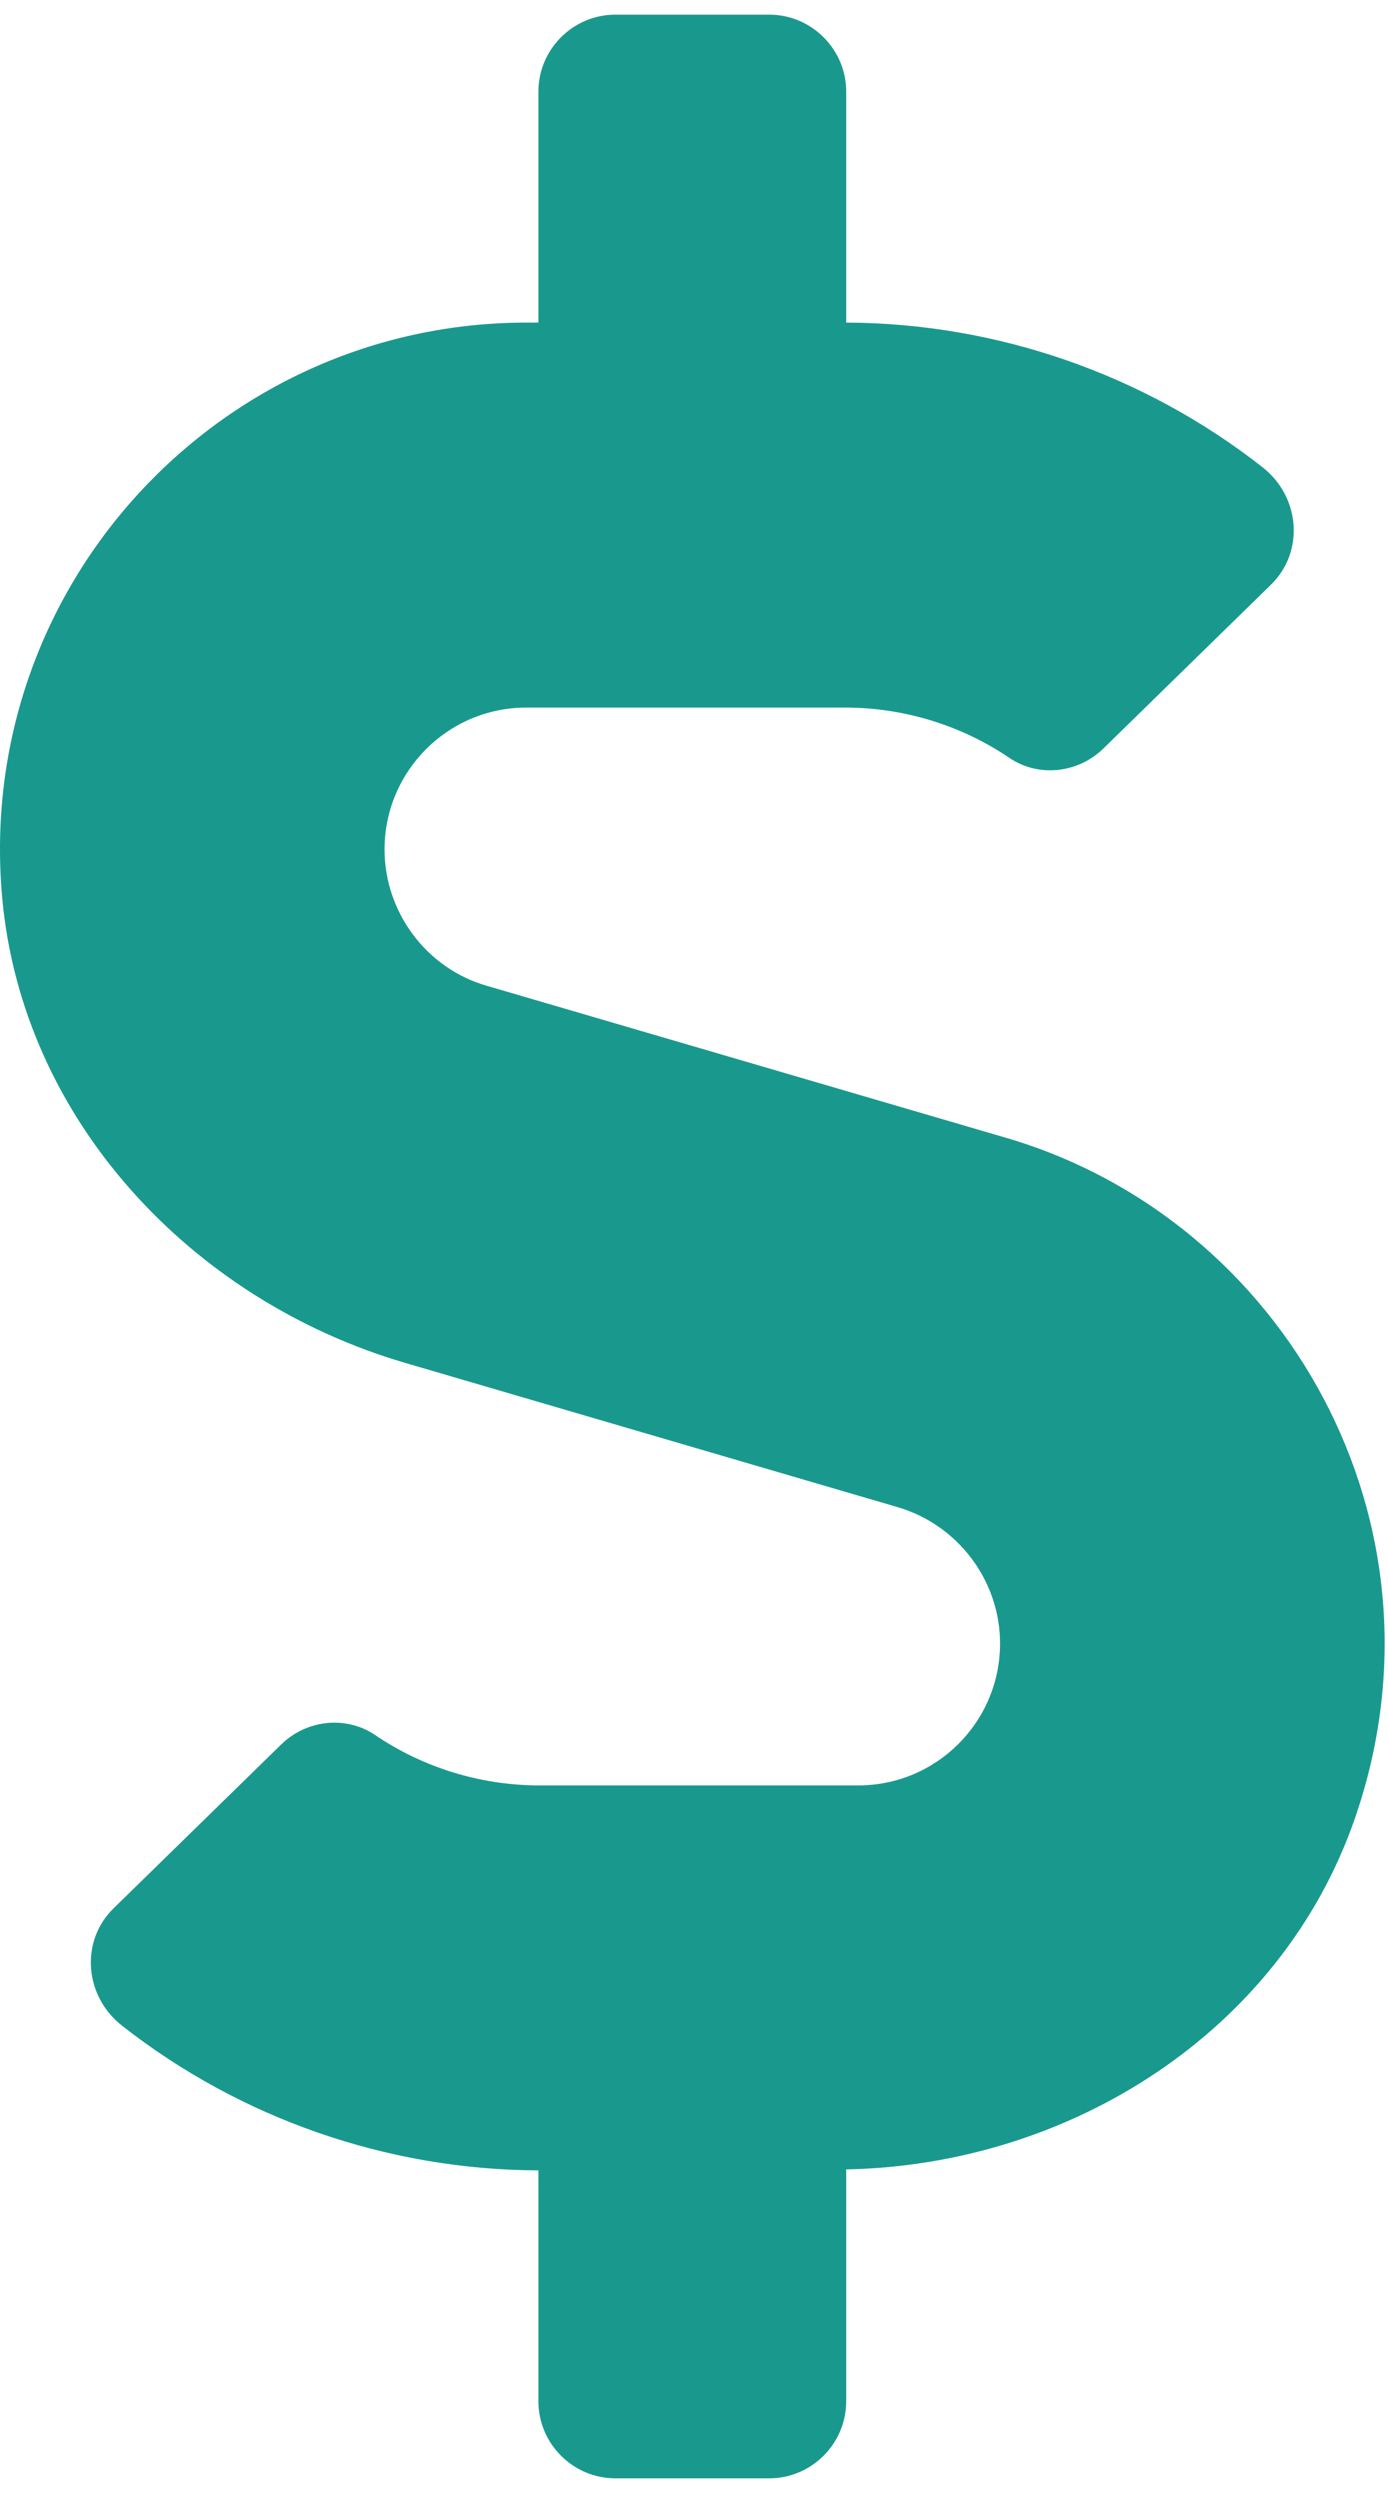
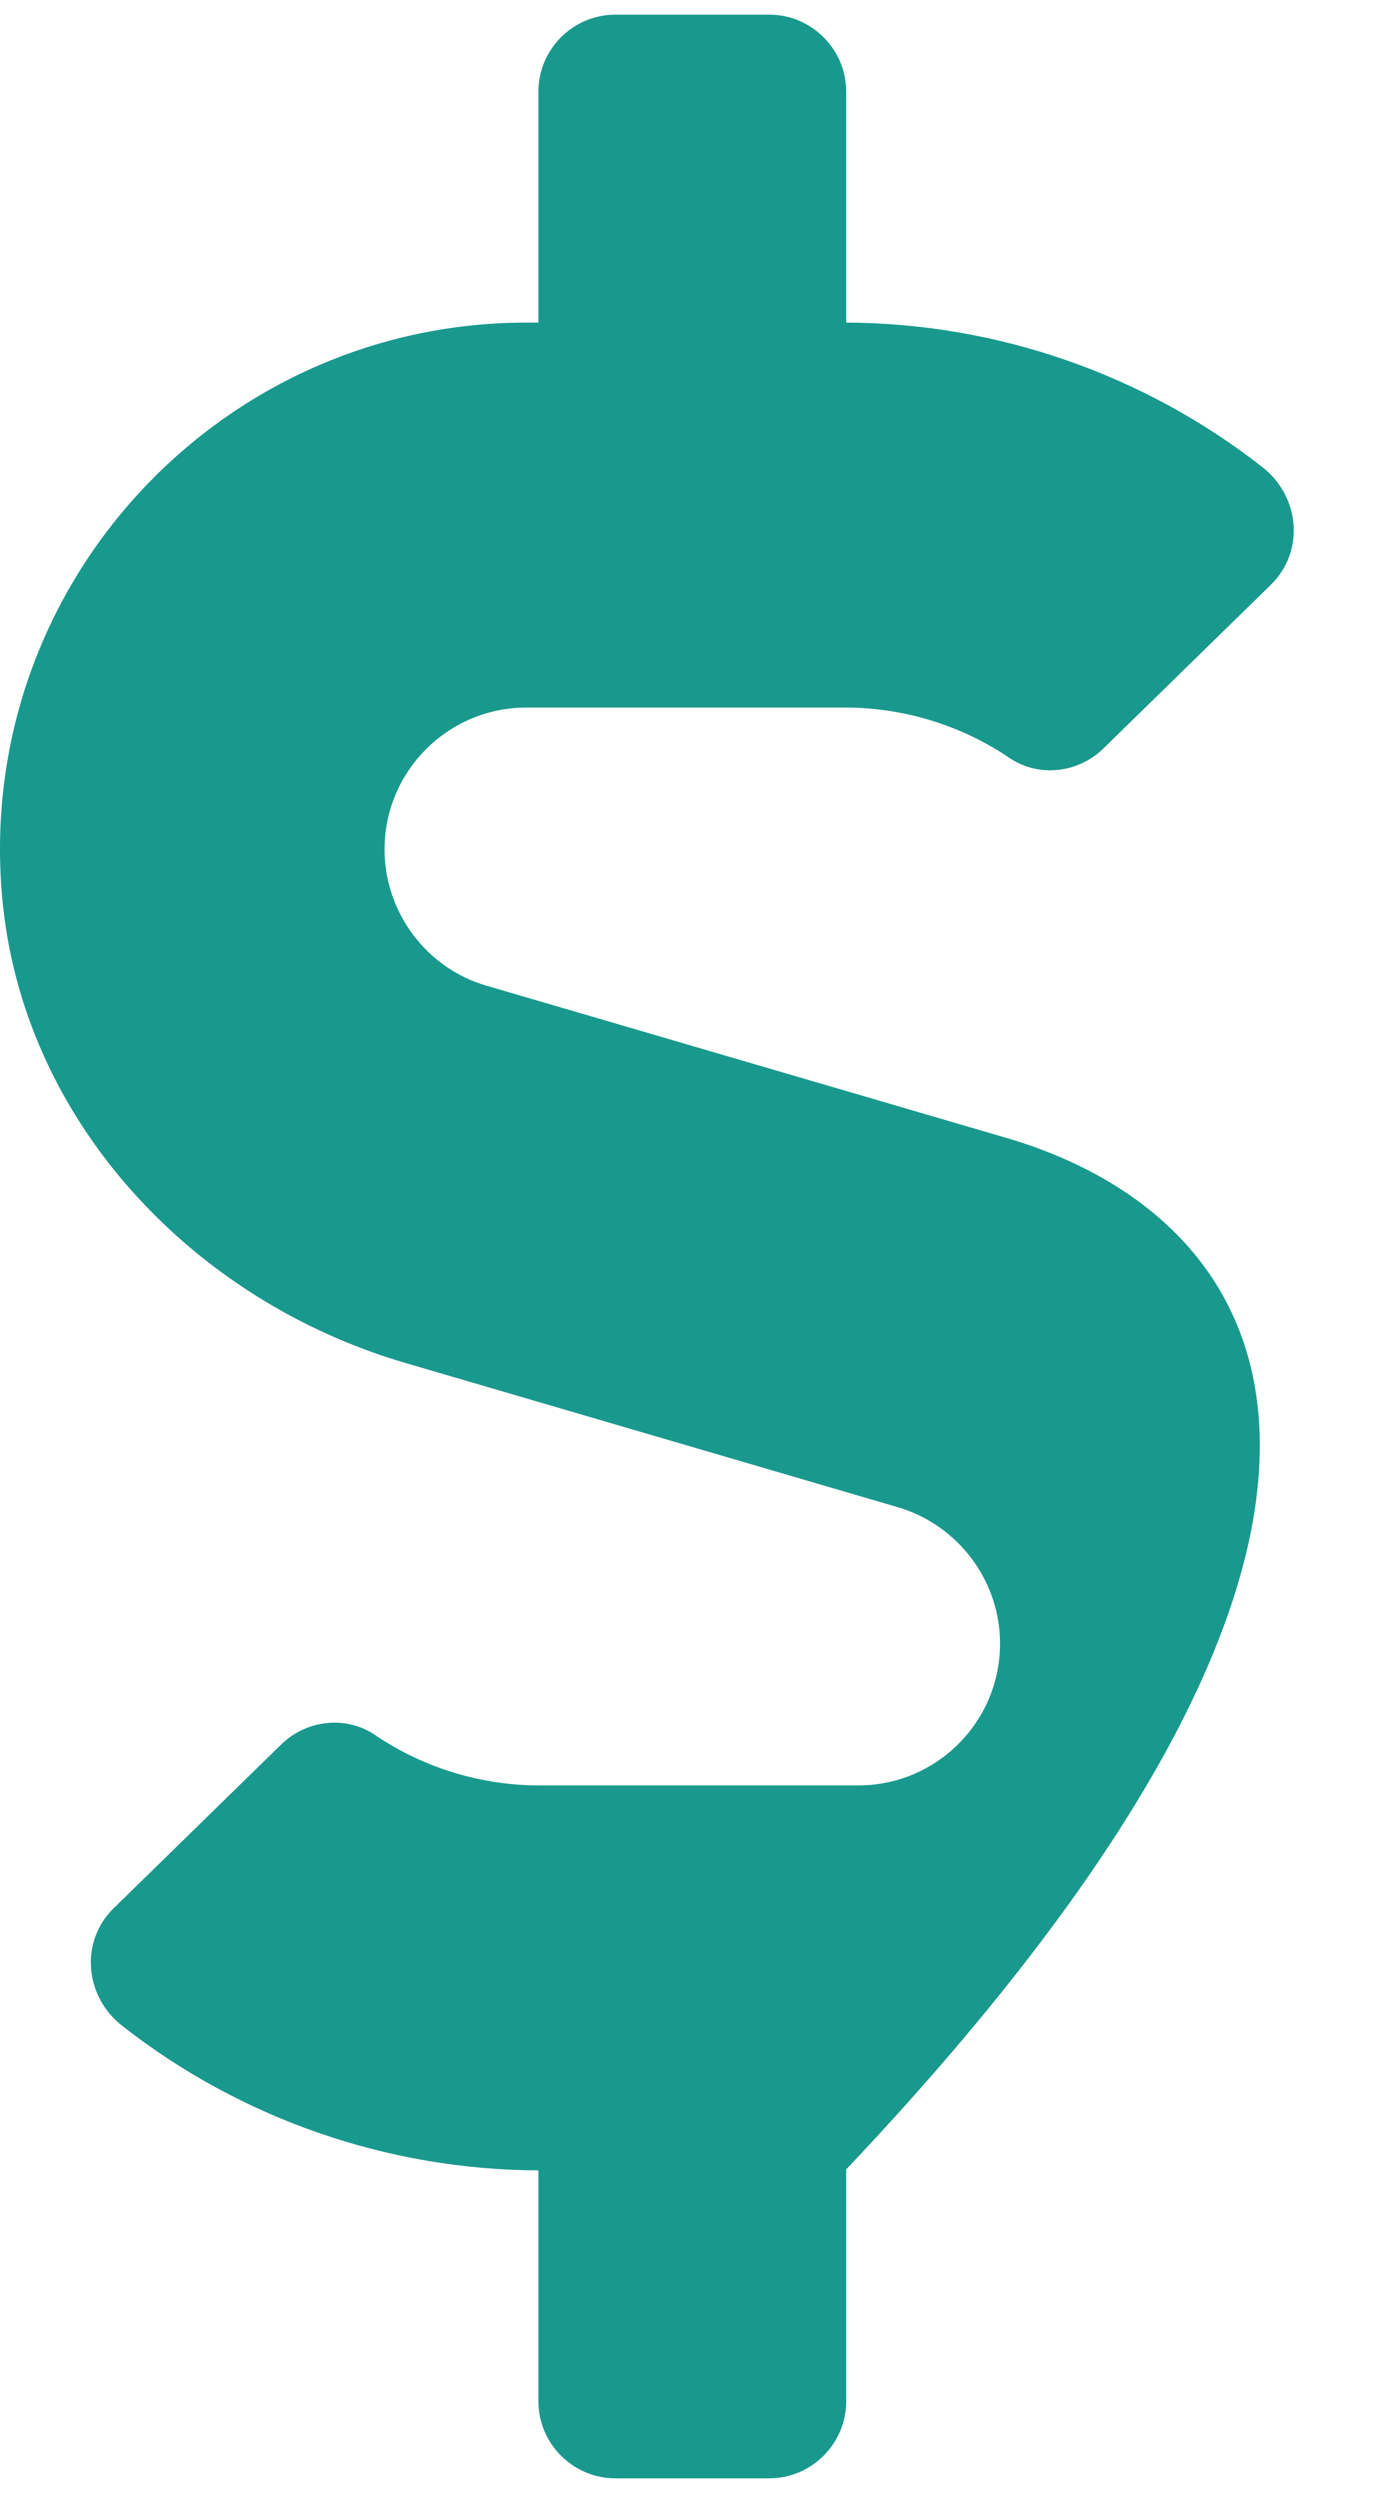
<svg xmlns="http://www.w3.org/2000/svg" width="40" height="72" viewBox="0 0 40 72" fill="none">
-   <path id="Vector" d="M28.986 32.767L14.02 28.388C12.287 27.889 11.082 26.267 11.082 24.466C11.082 22.207 12.911 20.378 15.17 20.378H24.358C26.049 20.378 27.711 20.89 29.097 21.833C29.943 22.401 31.079 22.262 31.8 21.555L36.622 16.844C37.606 15.887 37.468 14.294 36.373 13.448C32.978 10.788 28.737 9.305 24.386 9.291V2.639C24.386 1.419 23.388 0.422 22.168 0.422H17.733C16.514 0.422 15.516 1.419 15.516 2.639V9.291H15.17C6.342 9.291 -0.753 16.871 0.064 25.865C0.646 32.254 5.524 37.451 11.678 39.252L25.882 43.41C27.614 43.923 28.82 45.53 28.82 47.332C28.82 49.591 26.991 51.42 24.732 51.42H15.544C13.853 51.42 12.19 50.907 10.804 49.965C9.959 49.397 8.823 49.535 8.102 50.242L3.279 54.954C2.295 55.91 2.434 57.504 3.529 58.349C6.924 61.01 11.165 62.493 15.516 62.507V69.159C15.516 70.378 16.514 71.376 17.733 71.376H22.168C23.388 71.376 24.386 70.378 24.386 69.159V62.479C30.843 62.354 36.9 58.515 39.034 52.404C42.013 43.867 37.01 35.109 28.986 32.767Z" fill="#19998E" />
+   <path id="Vector" d="M28.986 32.767L14.02 28.388C12.287 27.889 11.082 26.267 11.082 24.466C11.082 22.207 12.911 20.378 15.17 20.378H24.358C26.049 20.378 27.711 20.89 29.097 21.833C29.943 22.401 31.079 22.262 31.8 21.555L36.622 16.844C37.606 15.887 37.468 14.294 36.373 13.448C32.978 10.788 28.737 9.305 24.386 9.291V2.639C24.386 1.419 23.388 0.422 22.168 0.422H17.733C16.514 0.422 15.516 1.419 15.516 2.639V9.291H15.17C6.342 9.291 -0.753 16.871 0.064 25.865C0.646 32.254 5.524 37.451 11.678 39.252L25.882 43.41C27.614 43.923 28.82 45.53 28.82 47.332C28.82 49.591 26.991 51.42 24.732 51.42H15.544C13.853 51.42 12.19 50.907 10.804 49.965C9.959 49.397 8.823 49.535 8.102 50.242L3.279 54.954C2.295 55.91 2.434 57.504 3.529 58.349C6.924 61.01 11.165 62.493 15.516 62.507V69.159C15.516 70.378 16.514 71.376 17.733 71.376H22.168C23.388 71.376 24.386 70.378 24.386 69.159V62.479C42.013 43.867 37.01 35.109 28.986 32.767Z" fill="#19998E" />
</svg>